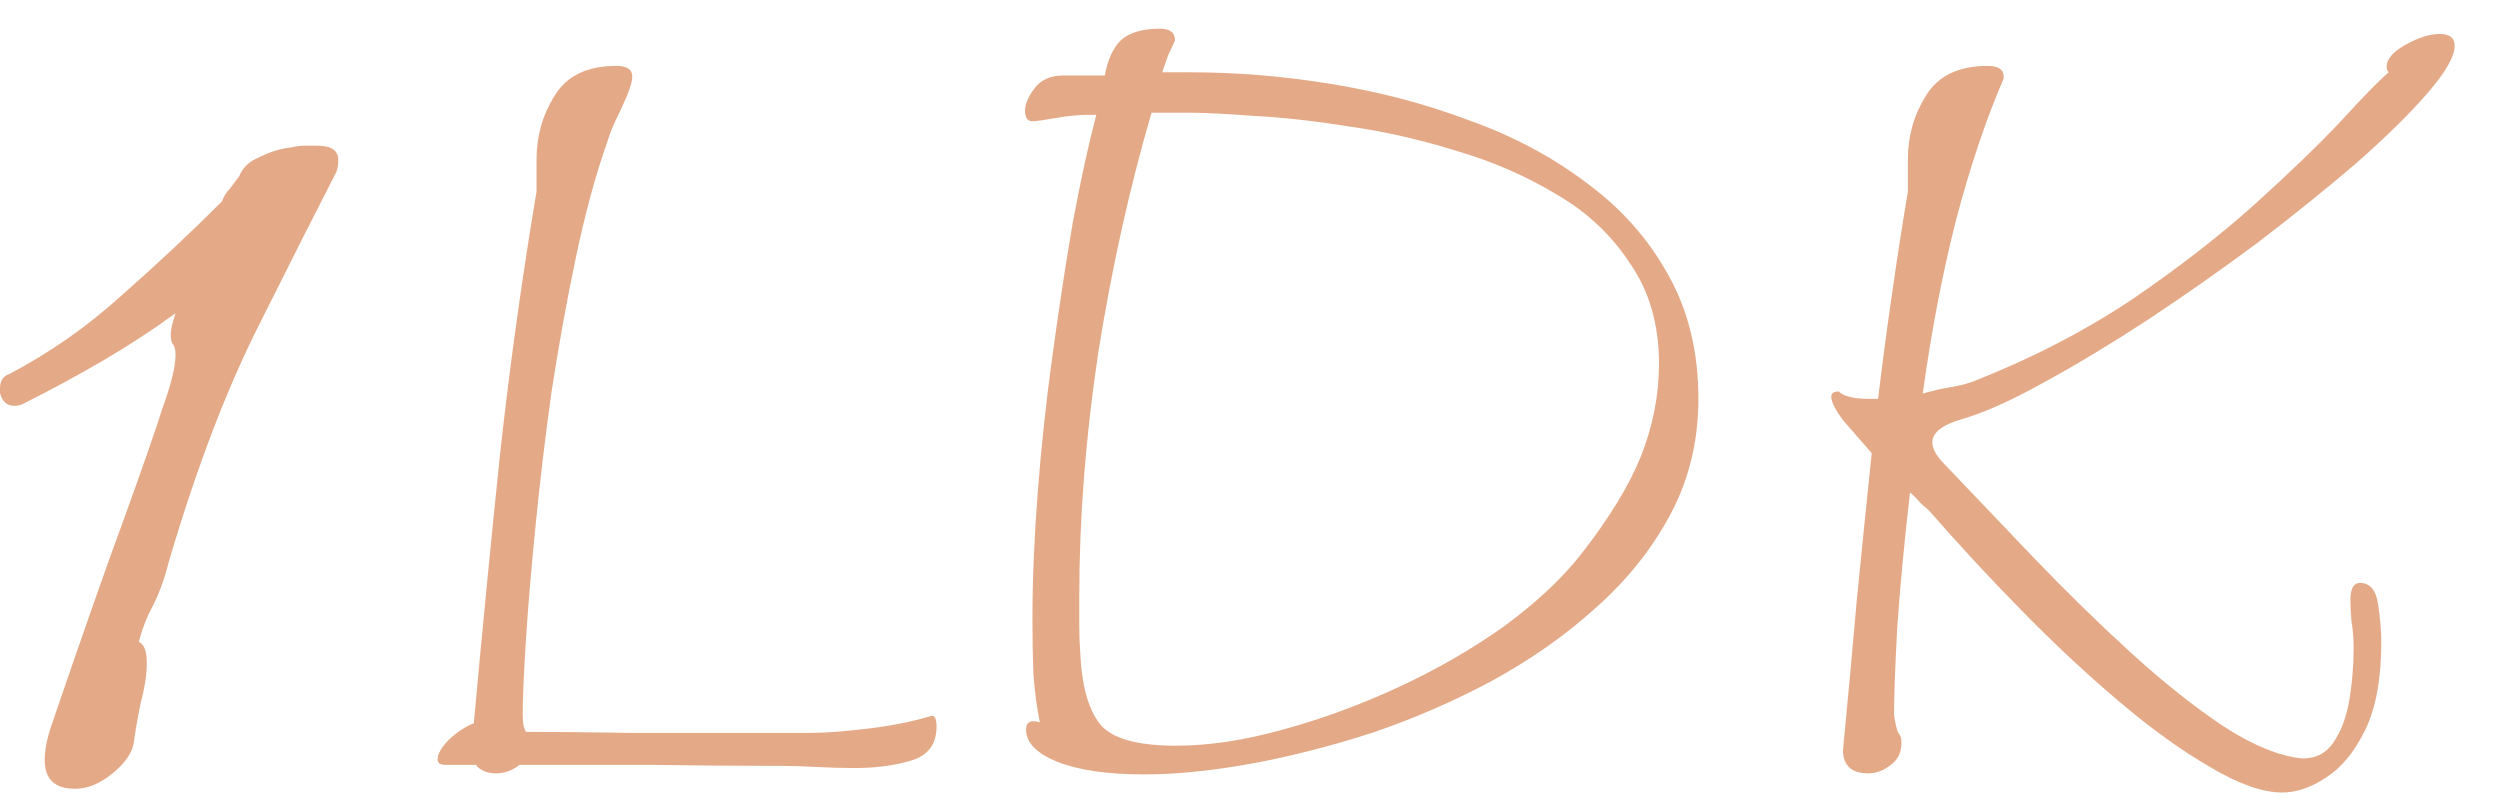
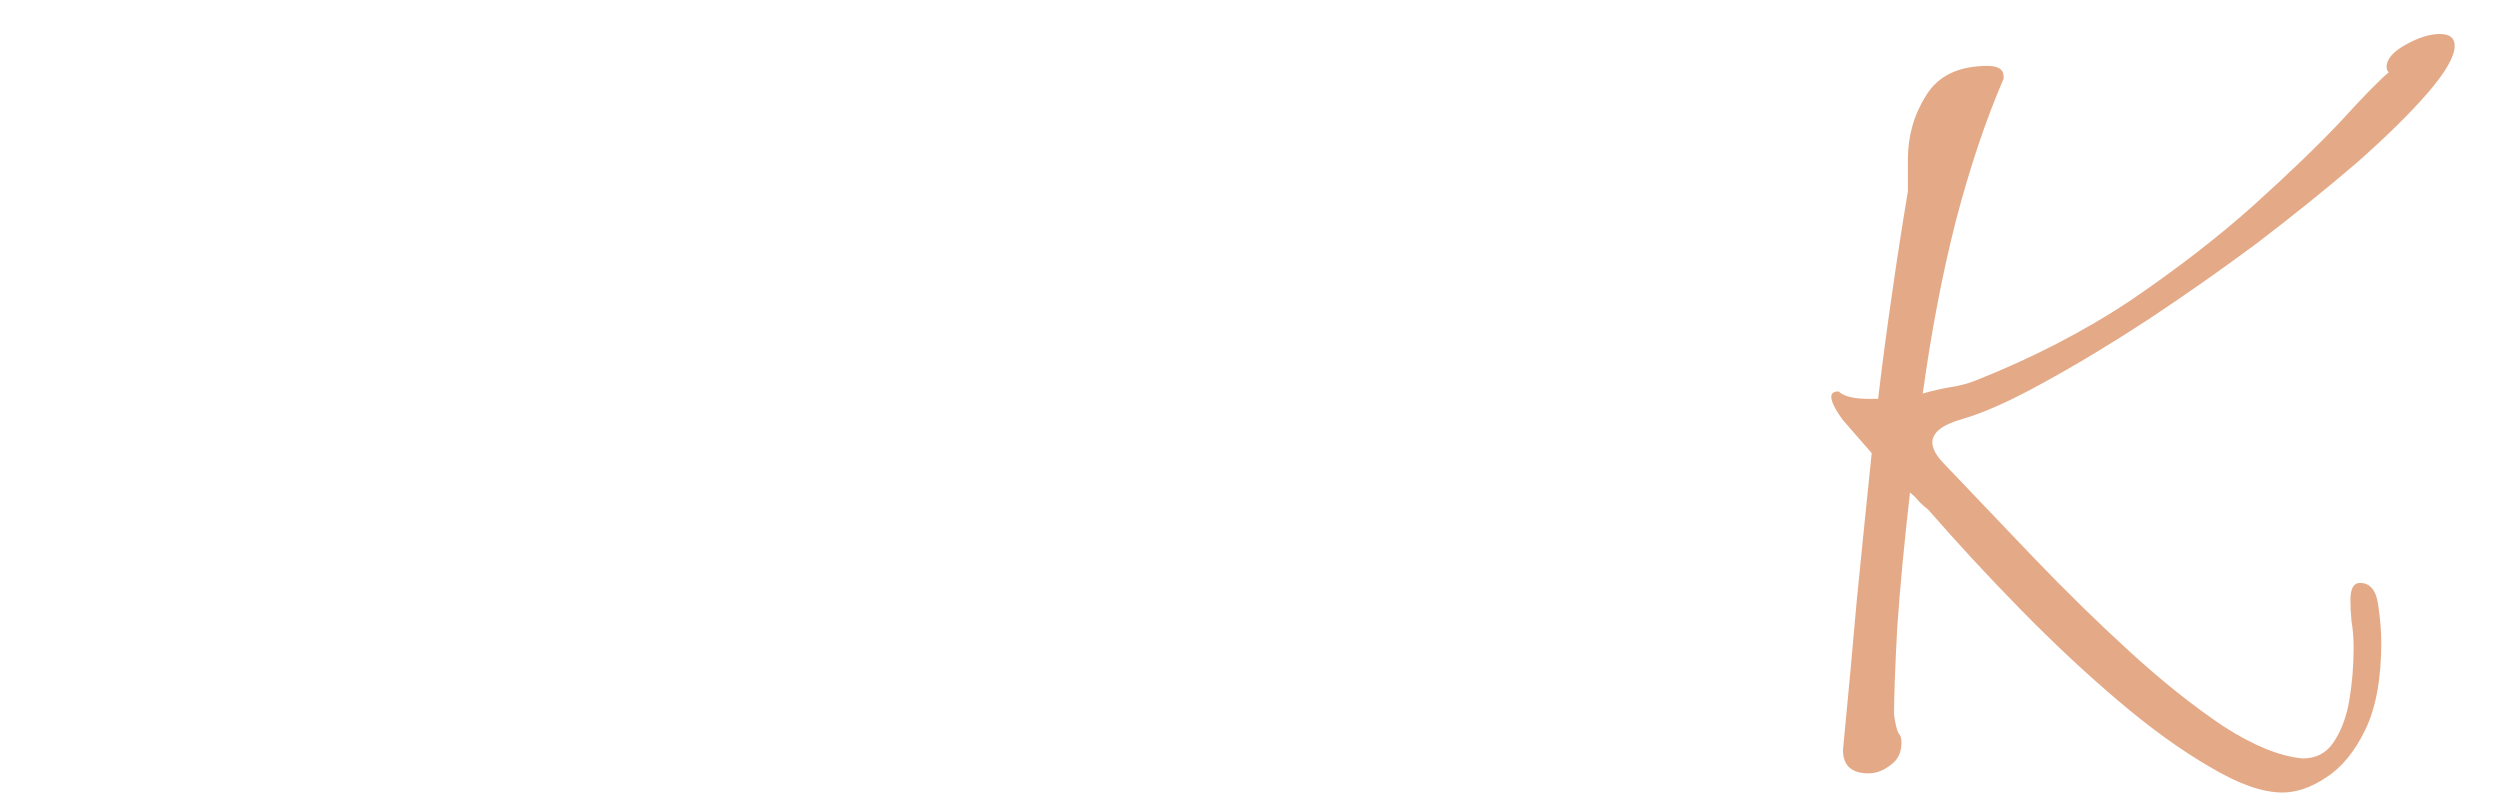
<svg xmlns="http://www.w3.org/2000/svg" width="47" height="15" viewBox="0 0 47 15" fill="none">
  <path d="M42.908 14.899C42.534 14.899 42.081 14.739 41.548 14.419C41.014 14.112 40.441 13.699 39.828 13.179C39.214 12.659 38.601 12.085 37.988 11.459C37.374 10.832 36.794 10.205 36.248 9.579C36.194 9.539 36.141 9.492 36.088 9.439C36.034 9.372 35.974 9.312 35.908 9.259C35.801 10.192 35.721 11.039 35.668 11.799C35.628 12.545 35.608 13.092 35.608 13.439C35.634 13.612 35.661 13.725 35.688 13.779C35.728 13.819 35.748 13.879 35.748 13.959C35.748 14.145 35.681 14.285 35.548 14.379C35.414 14.485 35.274 14.539 35.128 14.539C34.808 14.539 34.648 14.392 34.648 14.099C34.741 13.139 34.828 12.199 34.908 11.279C35.001 10.345 35.094 9.425 35.188 8.519C34.988 8.292 34.808 8.085 34.648 7.899C34.501 7.699 34.428 7.552 34.428 7.459C34.428 7.392 34.474 7.359 34.568 7.359C34.661 7.452 34.854 7.499 35.148 7.499H35.308C35.388 6.832 35.474 6.179 35.568 5.539C35.661 4.885 35.761 4.239 35.868 3.599V2.999C35.868 2.559 35.981 2.159 36.208 1.799C36.434 1.425 36.821 1.239 37.368 1.239C37.568 1.239 37.668 1.305 37.668 1.439V1.479C37.334 2.252 37.034 3.145 36.768 4.159C36.514 5.159 36.308 6.239 36.148 7.399C36.334 7.345 36.508 7.305 36.668 7.279C36.841 7.252 36.994 7.212 37.128 7.159C38.208 6.732 39.188 6.225 40.068 5.639C40.948 5.039 41.714 4.445 42.368 3.859C43.034 3.259 43.581 2.732 44.008 2.279C44.434 1.812 44.734 1.505 44.908 1.359C44.881 1.332 44.868 1.299 44.868 1.259C44.868 1.112 44.988 0.972 45.228 0.839C45.468 0.705 45.681 0.639 45.868 0.639C46.054 0.639 46.148 0.712 46.148 0.859C46.148 1.059 45.981 1.352 45.648 1.739C45.314 2.125 44.868 2.565 44.308 3.059C43.748 3.539 43.128 4.039 42.448 4.559C41.768 5.065 41.074 5.552 40.368 6.019C39.674 6.472 39.021 6.865 38.408 7.199C37.808 7.532 37.301 7.759 36.888 7.879C36.514 7.985 36.328 8.132 36.328 8.319C36.328 8.439 36.408 8.579 36.568 8.739C37.074 9.272 37.628 9.852 38.228 10.479C38.828 11.105 39.434 11.699 40.048 12.259C40.661 12.819 41.248 13.285 41.808 13.659C42.368 14.019 42.861 14.219 43.288 14.259C43.541 14.259 43.734 14.159 43.868 13.959C44.014 13.745 44.114 13.479 44.168 13.159C44.221 12.839 44.248 12.512 44.248 12.179C44.248 11.992 44.234 11.825 44.208 11.679C44.194 11.532 44.188 11.399 44.188 11.279C44.188 11.065 44.248 10.959 44.368 10.959C44.554 10.959 44.668 11.092 44.708 11.359C44.748 11.625 44.768 11.865 44.768 12.079C44.768 12.759 44.668 13.305 44.468 13.719C44.268 14.132 44.021 14.432 43.728 14.619C43.448 14.805 43.174 14.899 42.908 14.899Z" fill="#E4AA87" />
-   <path d="M21.509 14.559C20.816 14.559 20.27 14.479 19.869 14.319C19.483 14.159 19.29 13.959 19.29 13.719C19.29 13.612 19.336 13.559 19.43 13.559C19.47 13.559 19.509 13.566 19.549 13.579C19.496 13.326 19.456 13.032 19.43 12.699C19.416 12.366 19.41 12.012 19.41 11.639C19.41 10.906 19.443 10.112 19.509 9.259C19.576 8.392 19.669 7.526 19.79 6.659C19.91 5.779 20.036 4.952 20.169 4.179C20.316 3.392 20.463 2.719 20.61 2.159H20.45C20.276 2.159 20.076 2.179 19.849 2.219C19.623 2.259 19.476 2.279 19.41 2.279C19.316 2.279 19.27 2.212 19.27 2.079C19.27 1.959 19.329 1.819 19.45 1.659C19.57 1.499 19.75 1.419 19.989 1.419H20.77C20.823 1.126 20.923 0.906 21.07 0.759C21.23 0.612 21.476 0.539 21.809 0.539C21.996 0.539 22.09 0.612 22.09 0.759C22.049 0.852 22.016 0.926 21.989 0.979C21.963 1.032 21.916 1.159 21.849 1.359H22.369C23.25 1.359 24.136 1.432 25.029 1.579C25.936 1.726 26.796 1.952 27.61 2.259C28.436 2.552 29.176 2.946 29.829 3.439C30.483 3.919 30.996 4.499 31.369 5.179C31.743 5.846 31.93 6.619 31.93 7.499C31.93 8.286 31.756 9.006 31.41 9.659C31.063 10.312 30.596 10.899 30.009 11.419C29.436 11.939 28.783 12.399 28.049 12.799C27.329 13.186 26.576 13.512 25.79 13.779C25.003 14.032 24.243 14.226 23.509 14.359C22.776 14.492 22.11 14.559 21.509 14.559ZM22.11 14.019C22.723 14.019 23.39 13.919 24.11 13.719C24.843 13.519 25.57 13.252 26.29 12.919C27.009 12.586 27.669 12.206 28.27 11.779C28.869 11.339 29.349 10.892 29.709 10.439C30.243 9.759 30.623 9.139 30.849 8.579C31.076 8.006 31.189 7.426 31.189 6.839C31.189 6.106 31.009 5.479 30.649 4.959C30.303 4.426 29.843 3.992 29.27 3.659C28.696 3.312 28.07 3.039 27.39 2.839C26.709 2.626 26.036 2.472 25.369 2.379C24.703 2.272 24.103 2.206 23.57 2.179C23.036 2.139 22.63 2.119 22.349 2.119H21.649C21.236 3.532 20.903 5.032 20.649 6.619C20.41 8.206 20.29 9.746 20.29 11.239C20.29 11.412 20.29 11.586 20.29 11.759C20.29 11.932 20.296 12.106 20.309 12.279C20.336 12.879 20.456 13.319 20.669 13.599C20.883 13.879 21.363 14.019 22.11 14.019Z" fill="#E4AA87" />
-   <path d="M9.327 14.539C9.153 14.539 9.027 14.485 8.947 14.379H8.367C8.273 14.379 8.227 14.345 8.227 14.279C8.227 14.172 8.3 14.045 8.447 13.899C8.607 13.752 8.76 13.652 8.907 13.599C9.067 11.852 9.233 10.145 9.407 8.479C9.593 6.812 9.82 5.185 10.087 3.599V2.999C10.087 2.559 10.2 2.159 10.427 1.799C10.653 1.425 11.04 1.239 11.587 1.239C11.787 1.239 11.887 1.305 11.887 1.439C11.887 1.519 11.853 1.639 11.787 1.799C11.72 1.959 11.647 2.119 11.567 2.279C11.5 2.425 11.453 2.545 11.427 2.639C11.2 3.279 11 4.012 10.827 4.839C10.653 5.665 10.5 6.512 10.367 7.379C10.247 8.245 10.147 9.085 10.067 9.899C9.987 10.699 9.927 11.412 9.887 12.039C9.847 12.665 9.827 13.132 9.827 13.439C9.827 13.532 9.833 13.605 9.847 13.659C9.86 13.699 9.873 13.732 9.887 13.759C10.38 13.759 11.06 13.765 11.927 13.779C12.807 13.779 13.9 13.779 15.207 13.779C15.5 13.779 15.867 13.752 16.307 13.699C16.76 13.645 17.16 13.565 17.507 13.459H17.527C17.58 13.459 17.607 13.525 17.607 13.659C17.607 13.992 17.447 14.205 17.127 14.299C16.82 14.392 16.467 14.439 16.067 14.439C15.827 14.439 15.587 14.432 15.347 14.419C15.107 14.405 14.887 14.399 14.687 14.399C13.887 14.399 13.073 14.392 12.247 14.379C11.42 14.379 10.593 14.379 9.767 14.379C9.633 14.485 9.487 14.539 9.327 14.539Z" fill="#E4AA87" />
-   <path d="M1.41 14.829C1.03 14.829 0.84 14.649 0.84 14.289C0.84 14.109 0.88 13.899 0.96 13.659C1.54 11.959 2 10.649 2.34 9.729C2.68 8.789 2.92 8.099 3.06 7.659C3.22 7.219 3.3 6.889 3.3 6.669C3.3 6.569 3.28 6.499 3.24 6.459C3.22 6.419 3.21 6.359 3.21 6.279C3.21 6.199 3.24 6.069 3.3 5.889C2.86 6.209 2.4 6.509 1.92 6.789C1.44 7.069 0.94 7.339 0.42 7.599C0.38 7.619 0.33 7.629 0.27 7.629C0.13 7.629 0.04 7.549 0 7.389V7.299C0 7.159 0.06 7.069 0.18 7.029C0.94 6.629 1.64 6.139 2.28 5.559C2.94 4.979 3.57 4.389 4.17 3.789C4.21 3.689 4.26 3.609 4.32 3.549C4.38 3.469 4.44 3.389 4.5 3.309C4.56 3.149 4.69 3.029 4.89 2.949C5.09 2.849 5.29 2.789 5.49 2.769C5.57 2.749 5.65 2.739 5.73 2.739C5.81 2.739 5.89 2.739 5.97 2.739C6.23 2.739 6.36 2.829 6.36 3.009C6.36 3.129 6.34 3.219 6.3 3.279C5.98 3.899 5.51 4.829 4.89 6.069C4.27 7.289 3.7 8.779 3.18 10.539C3.1 10.859 3 11.139 2.88 11.379C2.76 11.599 2.67 11.829 2.61 12.069C2.71 12.109 2.76 12.239 2.76 12.459C2.76 12.679 2.72 12.939 2.64 13.239C2.58 13.539 2.54 13.769 2.52 13.929C2.5 14.129 2.37 14.329 2.13 14.529C1.89 14.729 1.65 14.829 1.41 14.829Z" fill="#E4AA87" />
</svg>